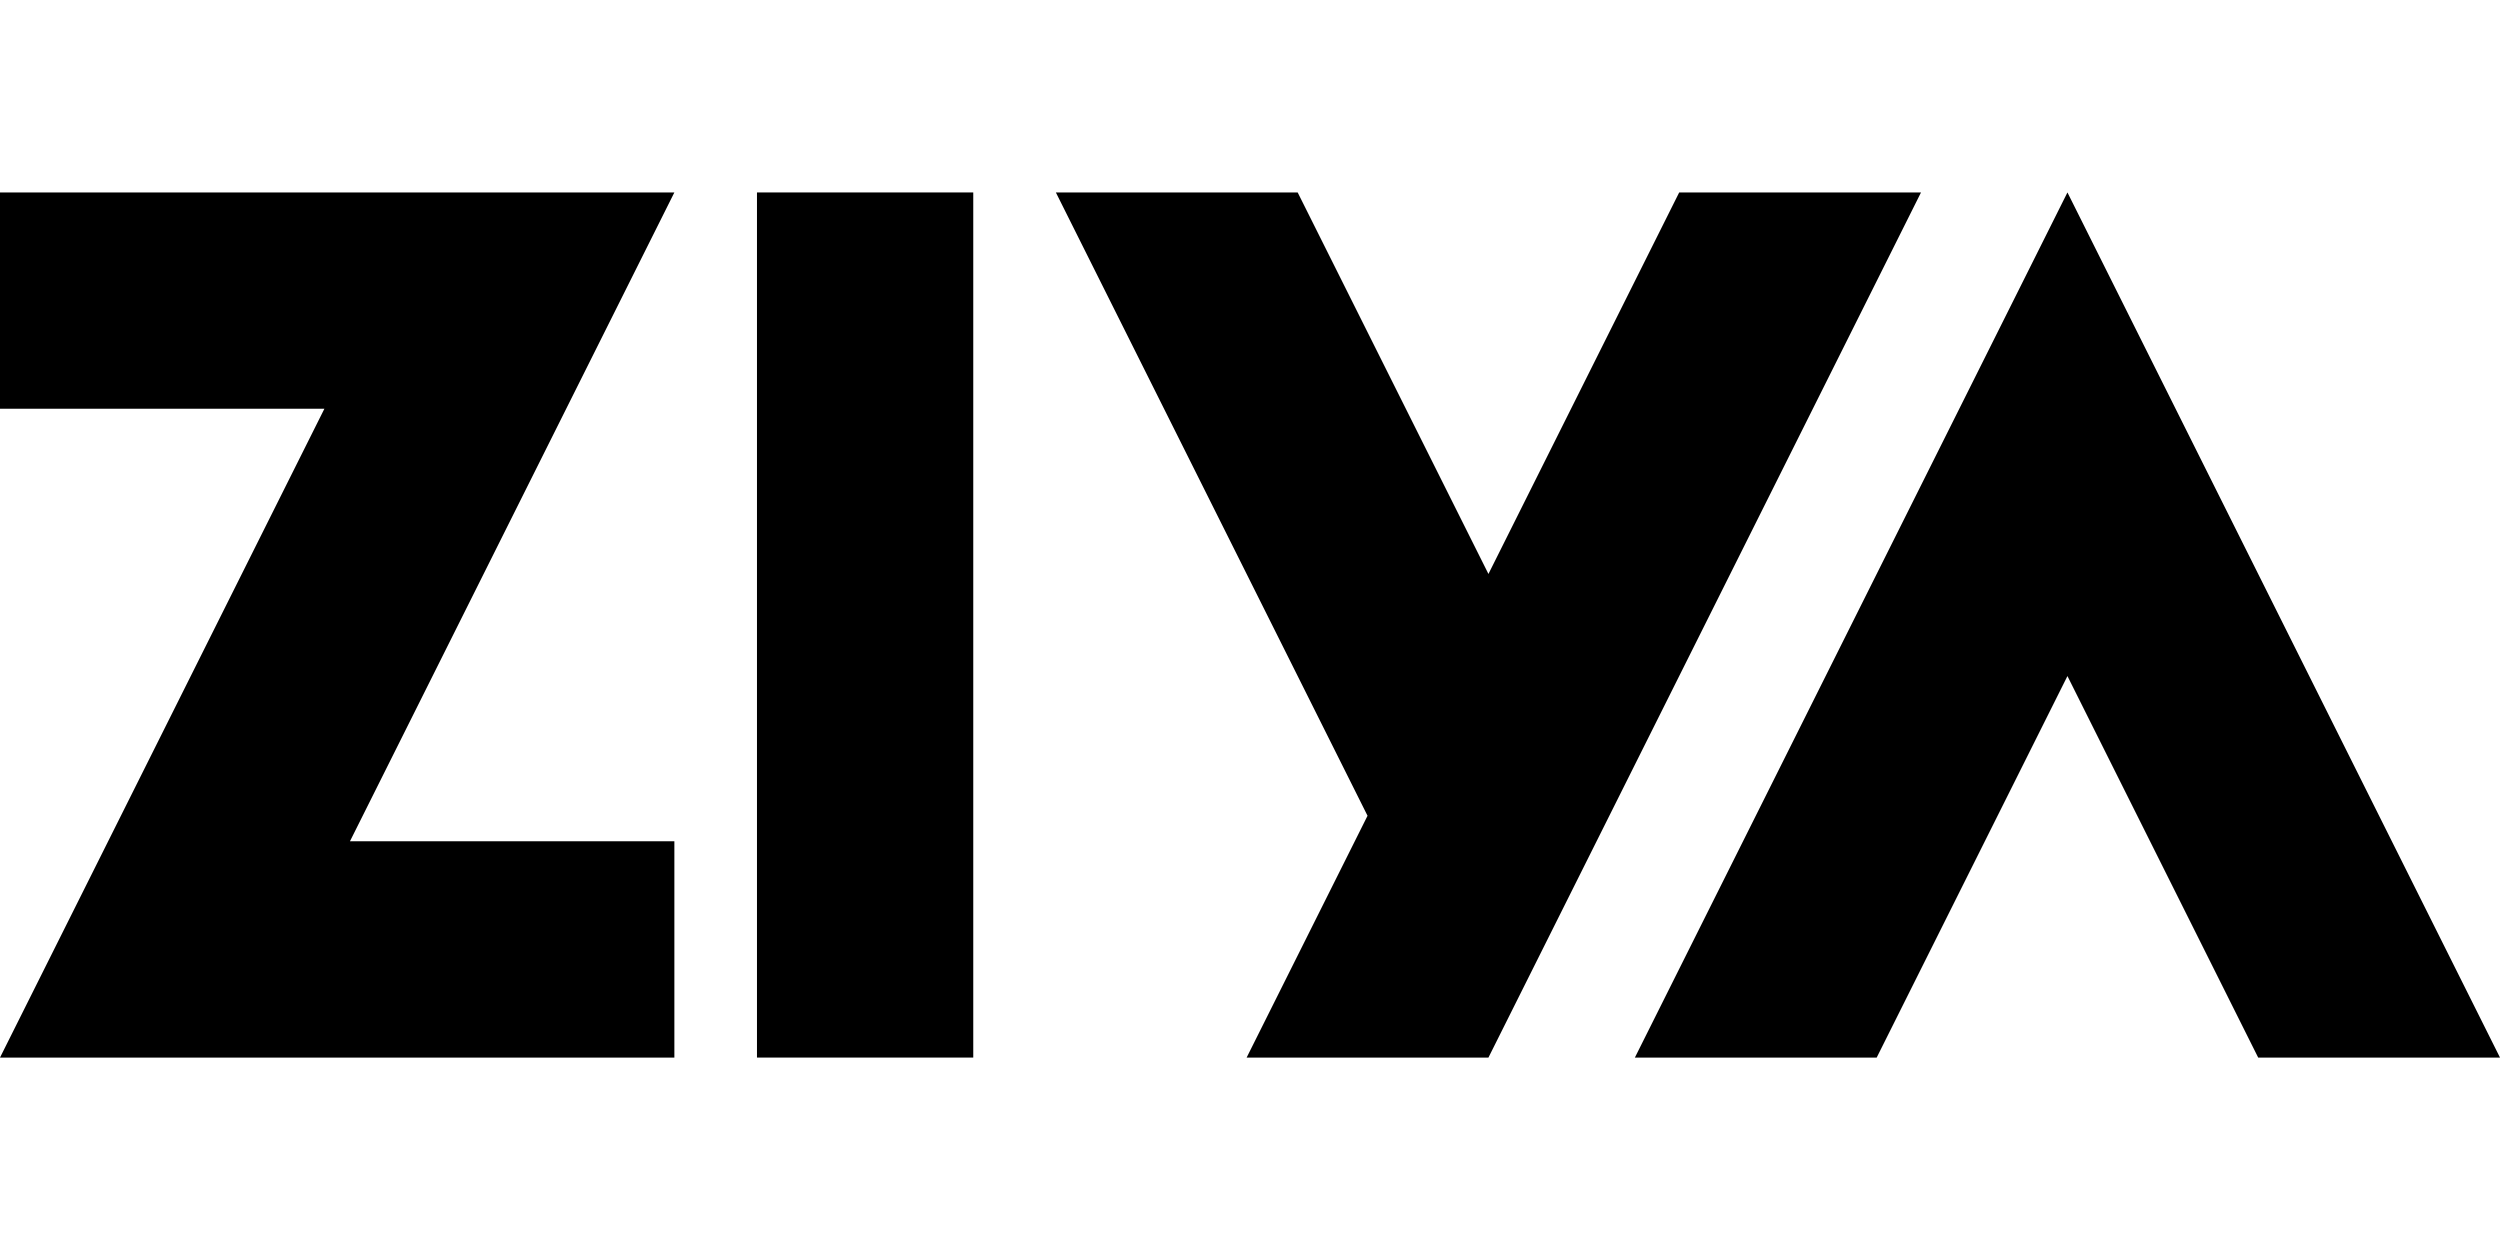
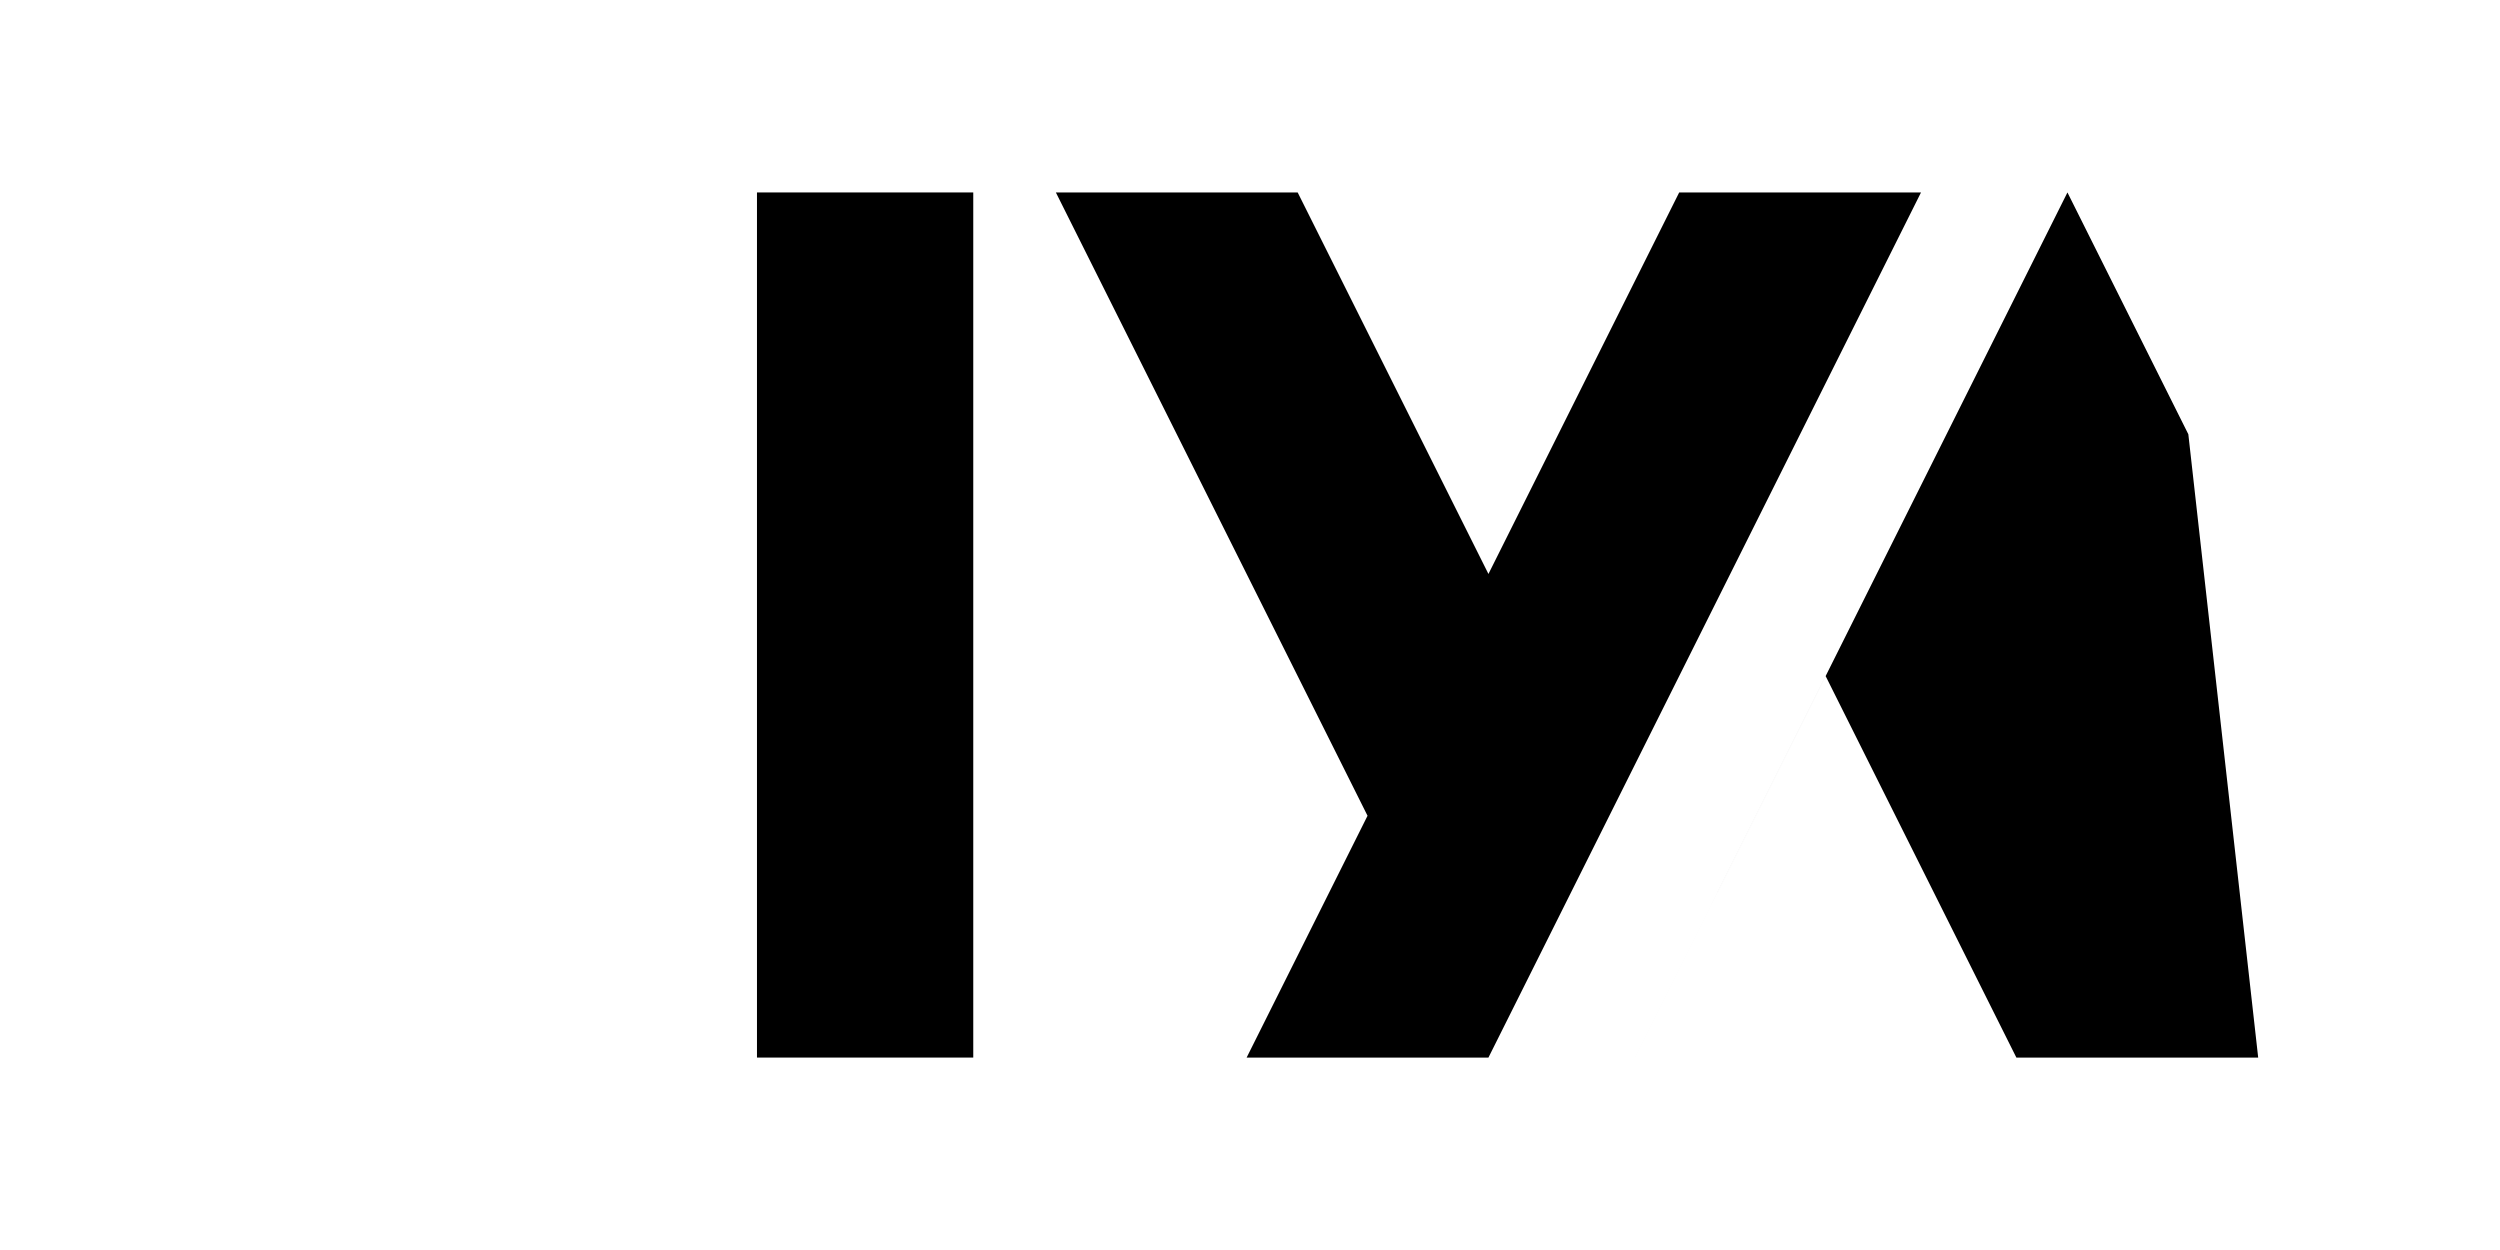
<svg xmlns="http://www.w3.org/2000/svg" width="512" height="256" viewBox="0 0 135.467 67.733" version="1.1" id="svg1">
  <defs id="defs1" />
  <g id="layer1">
    <path style="fill:#000000;fill-opacity:1;stroke:none;stroke-width:1.238" d="m 52.738,10.428 v 46.878 H 41.018 l 1e-6,-46.878 z" id="path2-1-0" />
-     <path id="path58" style="stroke-width:1.031" d="M 0,10.428 V 22.147 H 17.579 L 5.86,45.586 0,57.306 H 13.103 36.542 V 45.586 H 18.963 L 30.682,22.147 36.542,10.428 H 23.439 Z" />
-     <path id="path50" style="stroke-width:1.516" d="m 112.028,10.428 -6.551,13.103 -16.888,33.775 h 13.103 l 10.336,-20.673 10.336,20.673 h 13.103 L 118.579,23.531 Z" />
+     <path id="path50" style="stroke-width:1.516" d="m 112.028,10.428 -6.551,13.103 -16.888,33.775 l 10.336,-20.673 10.336,20.673 h 13.103 L 118.579,23.531 Z" />
    <path id="path50-4" style="stroke-width:1.516" d="m 57.214,10.428 16.888,33.775 -6.551,13.103 h 13.103 l 6.551,-13.103 16.888,-33.775 H 90.99 L 80.654,31.101 70.317,10.428 Z" />
  </g>
</svg>